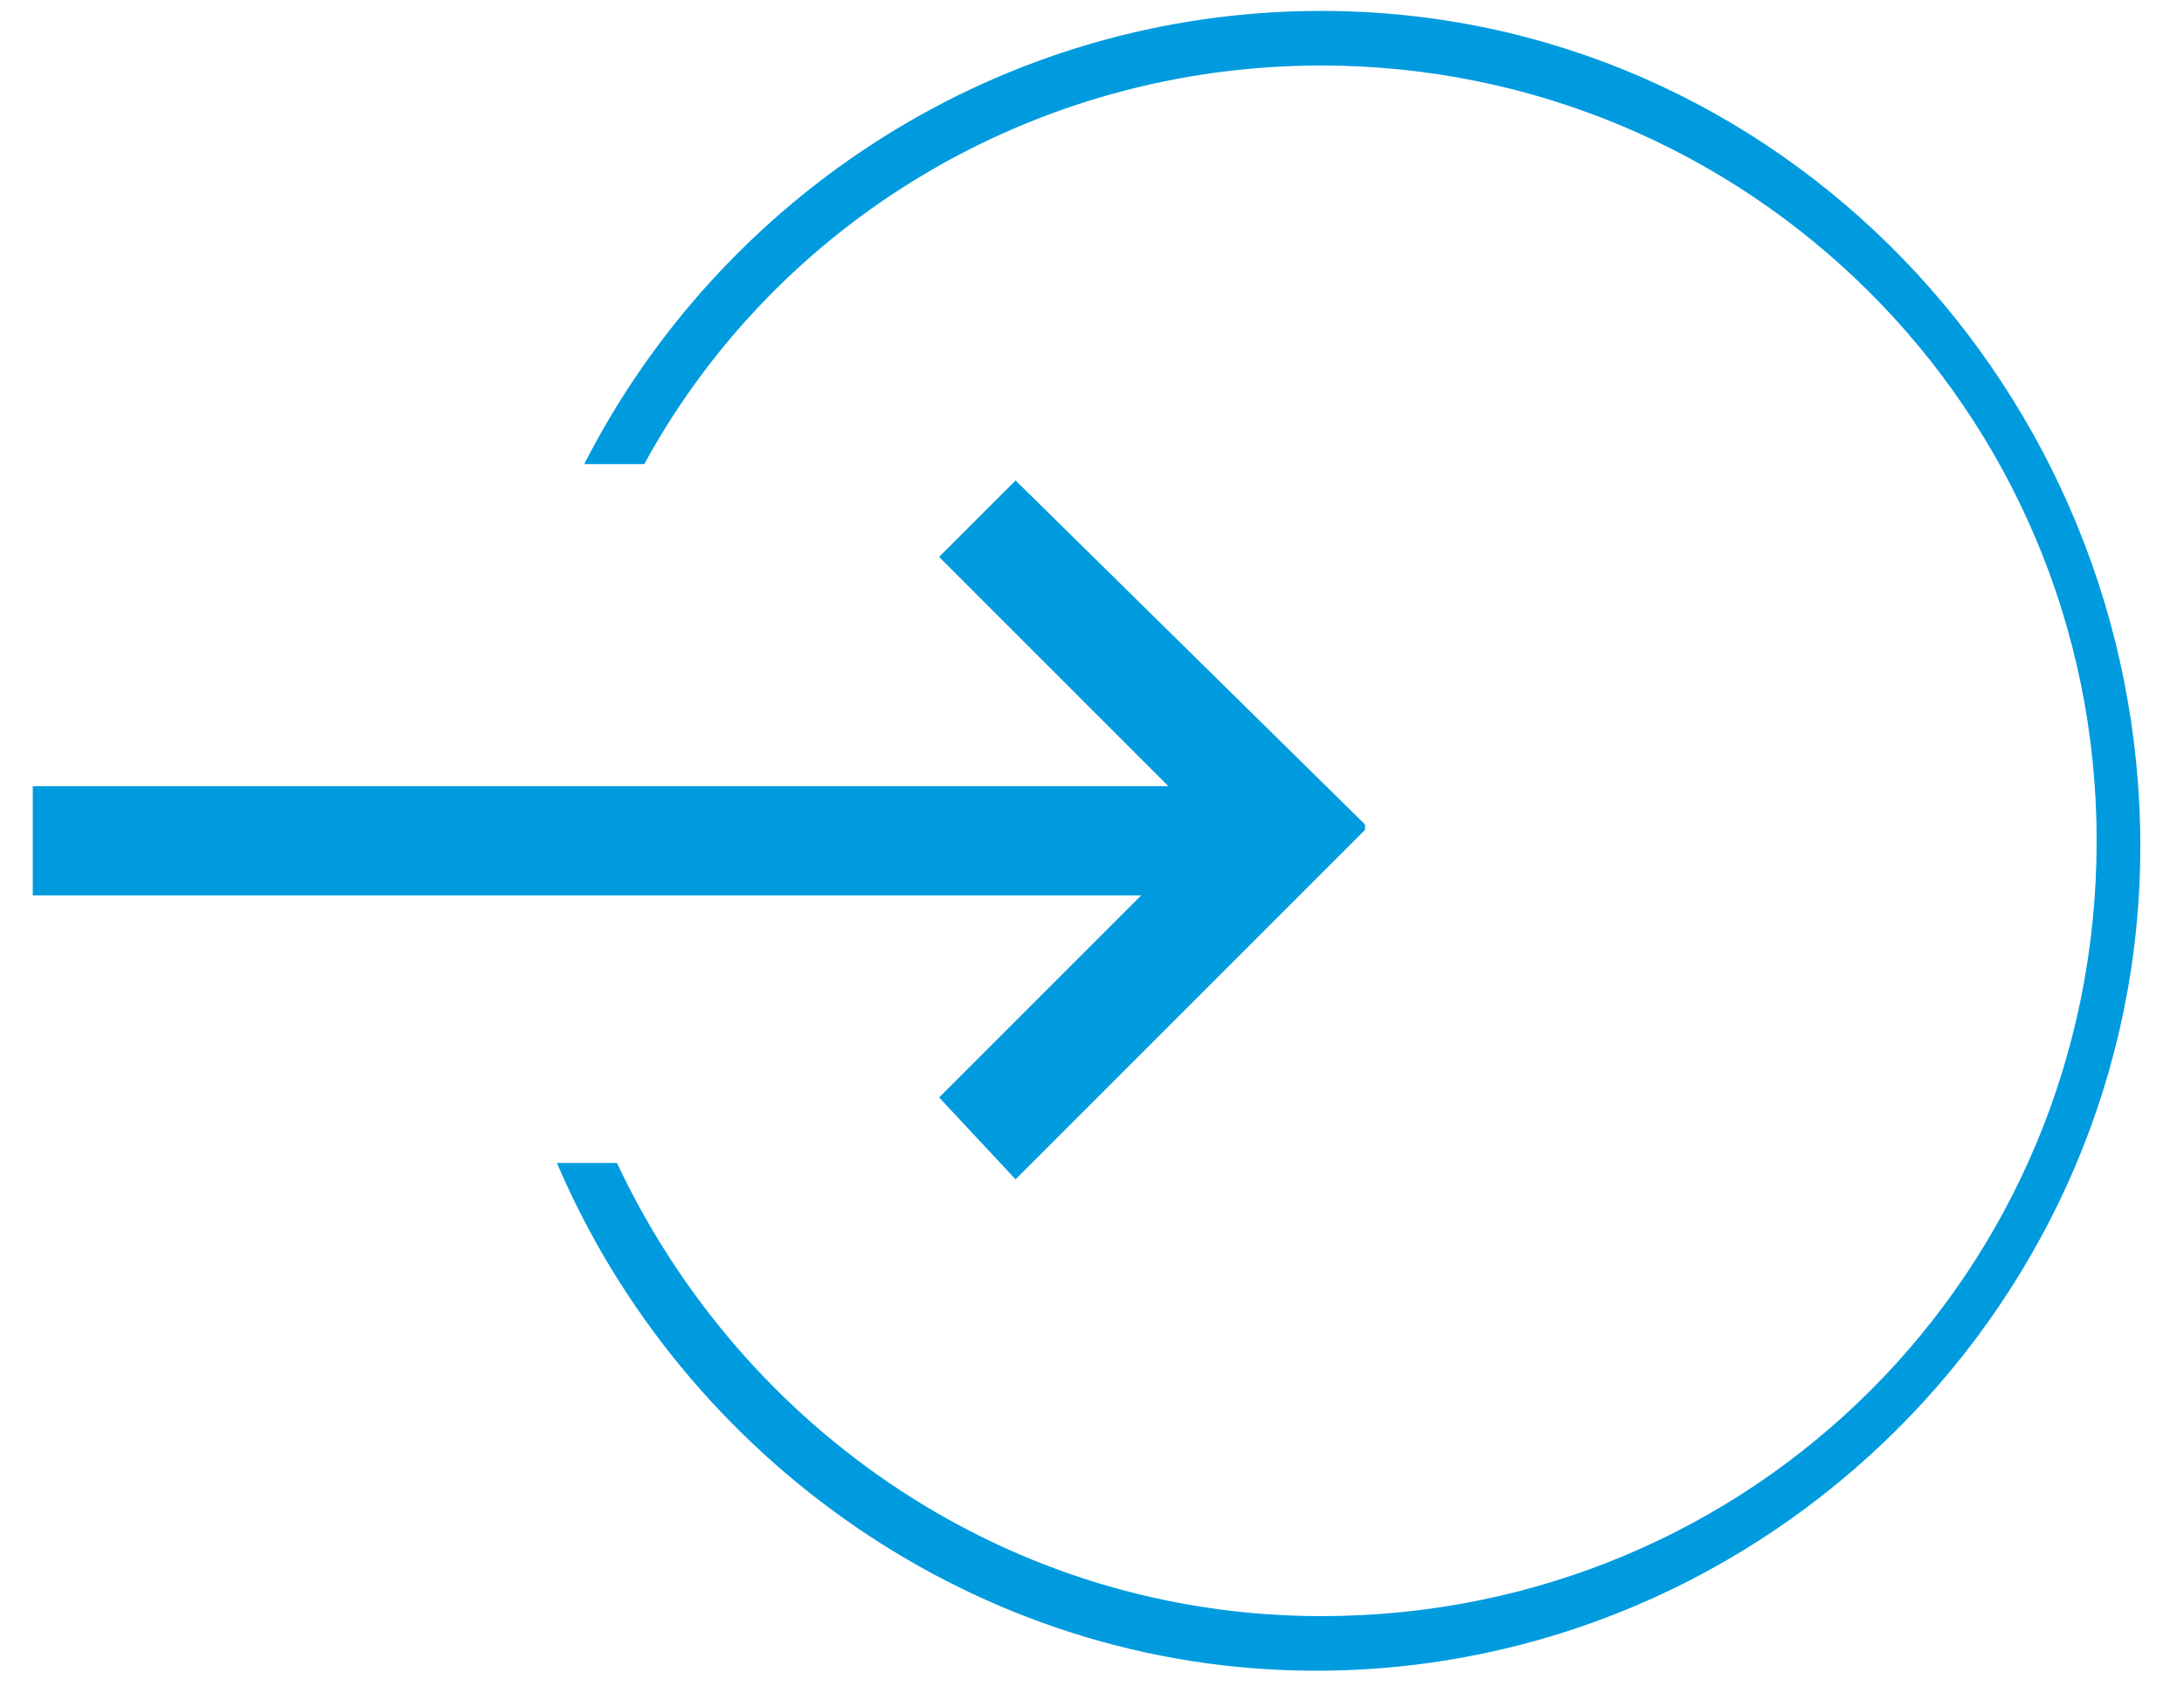
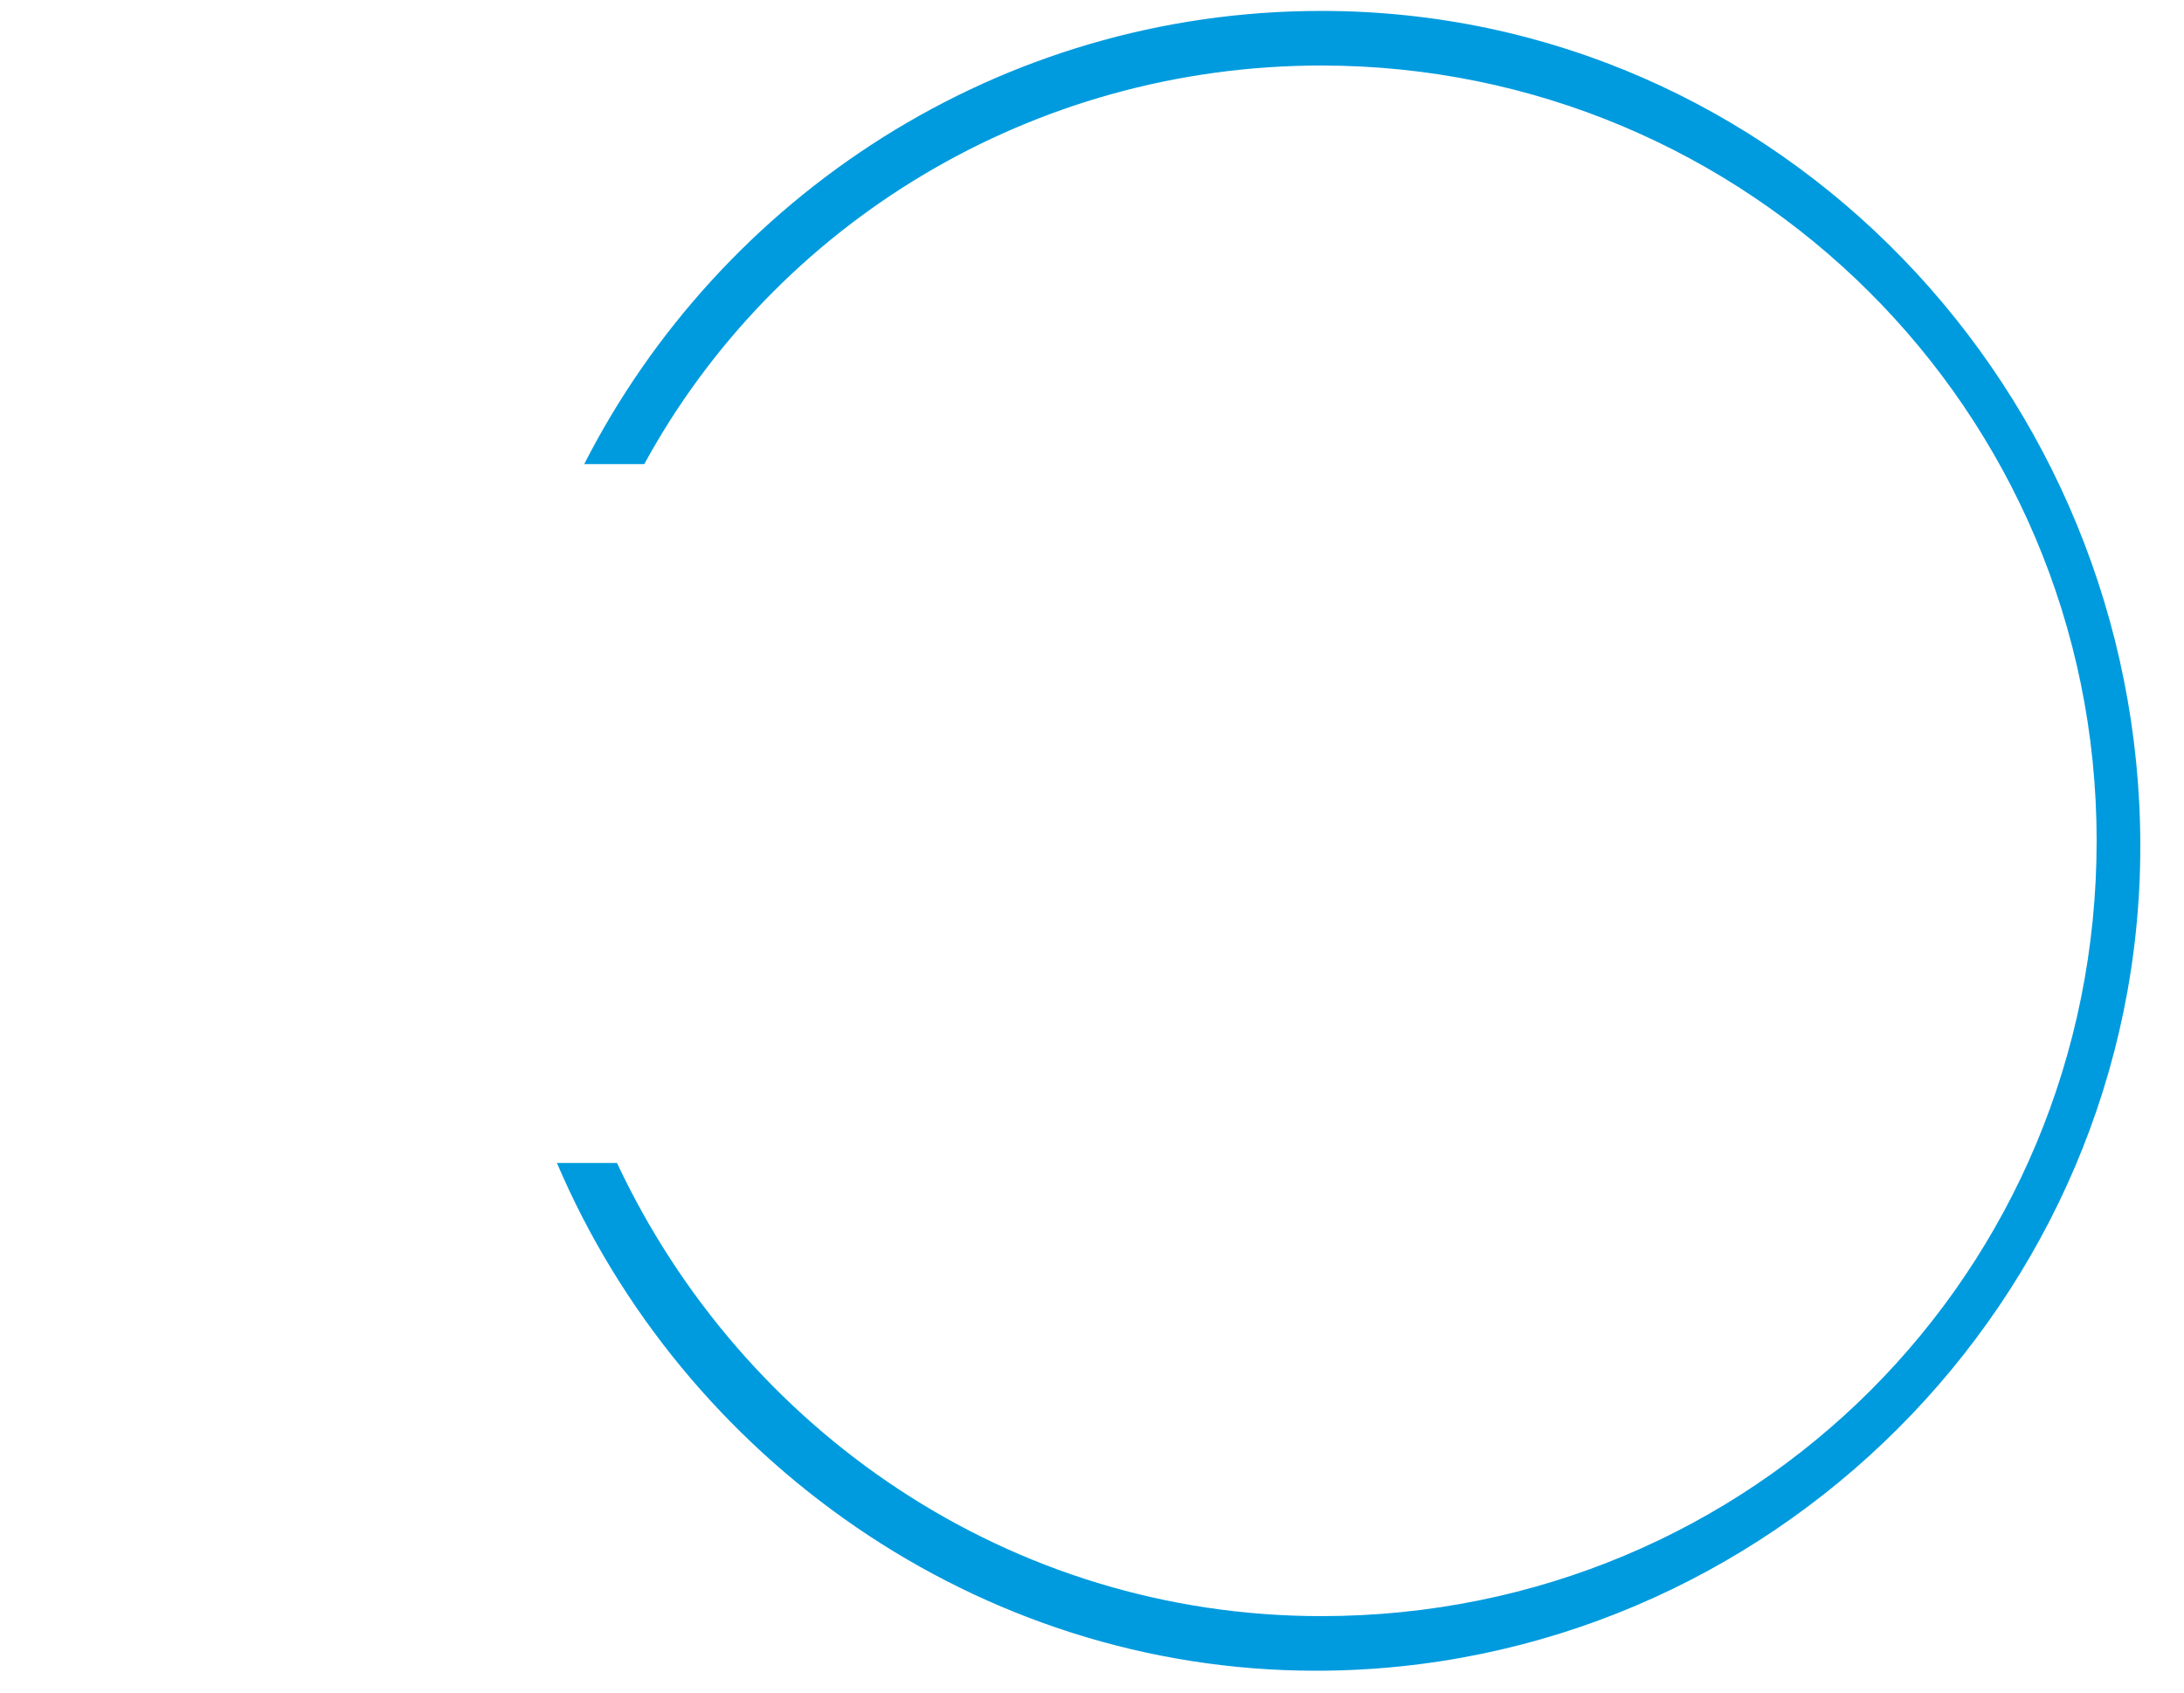
<svg xmlns="http://www.w3.org/2000/svg" version="1.1" id="Layer_1" x="0" y="0" viewBox="0 0 40 31" xml:space="preserve">
  <style>.st0{fill:#009bde}</style>
  <path class="st0" d="M24.2.2c-5.9 0-11 3.4-13.5 8.3h1.1c2.4-4.4 7.1-7.3 12.4-7.3 7.8 0 14.2 6.3 14.2 14.2s-6.3 14.2-14.2 14.2c-5.7 0-10.6-3.4-12.9-8.3h-1.1c2.3 5.4 7.7 9.3 13.9 9.3 8.3 0 15.1-6.8 15.1-15.1S32.6.2 24.2.2z" />
-   <path class="st0" d="M25 15.2l-6.4 6.4-1.4-1.5 3.7-3.7H.6v-2h20.8l-4.2-4.2 1.4-1.4 6.4 6.3z" />
</svg>